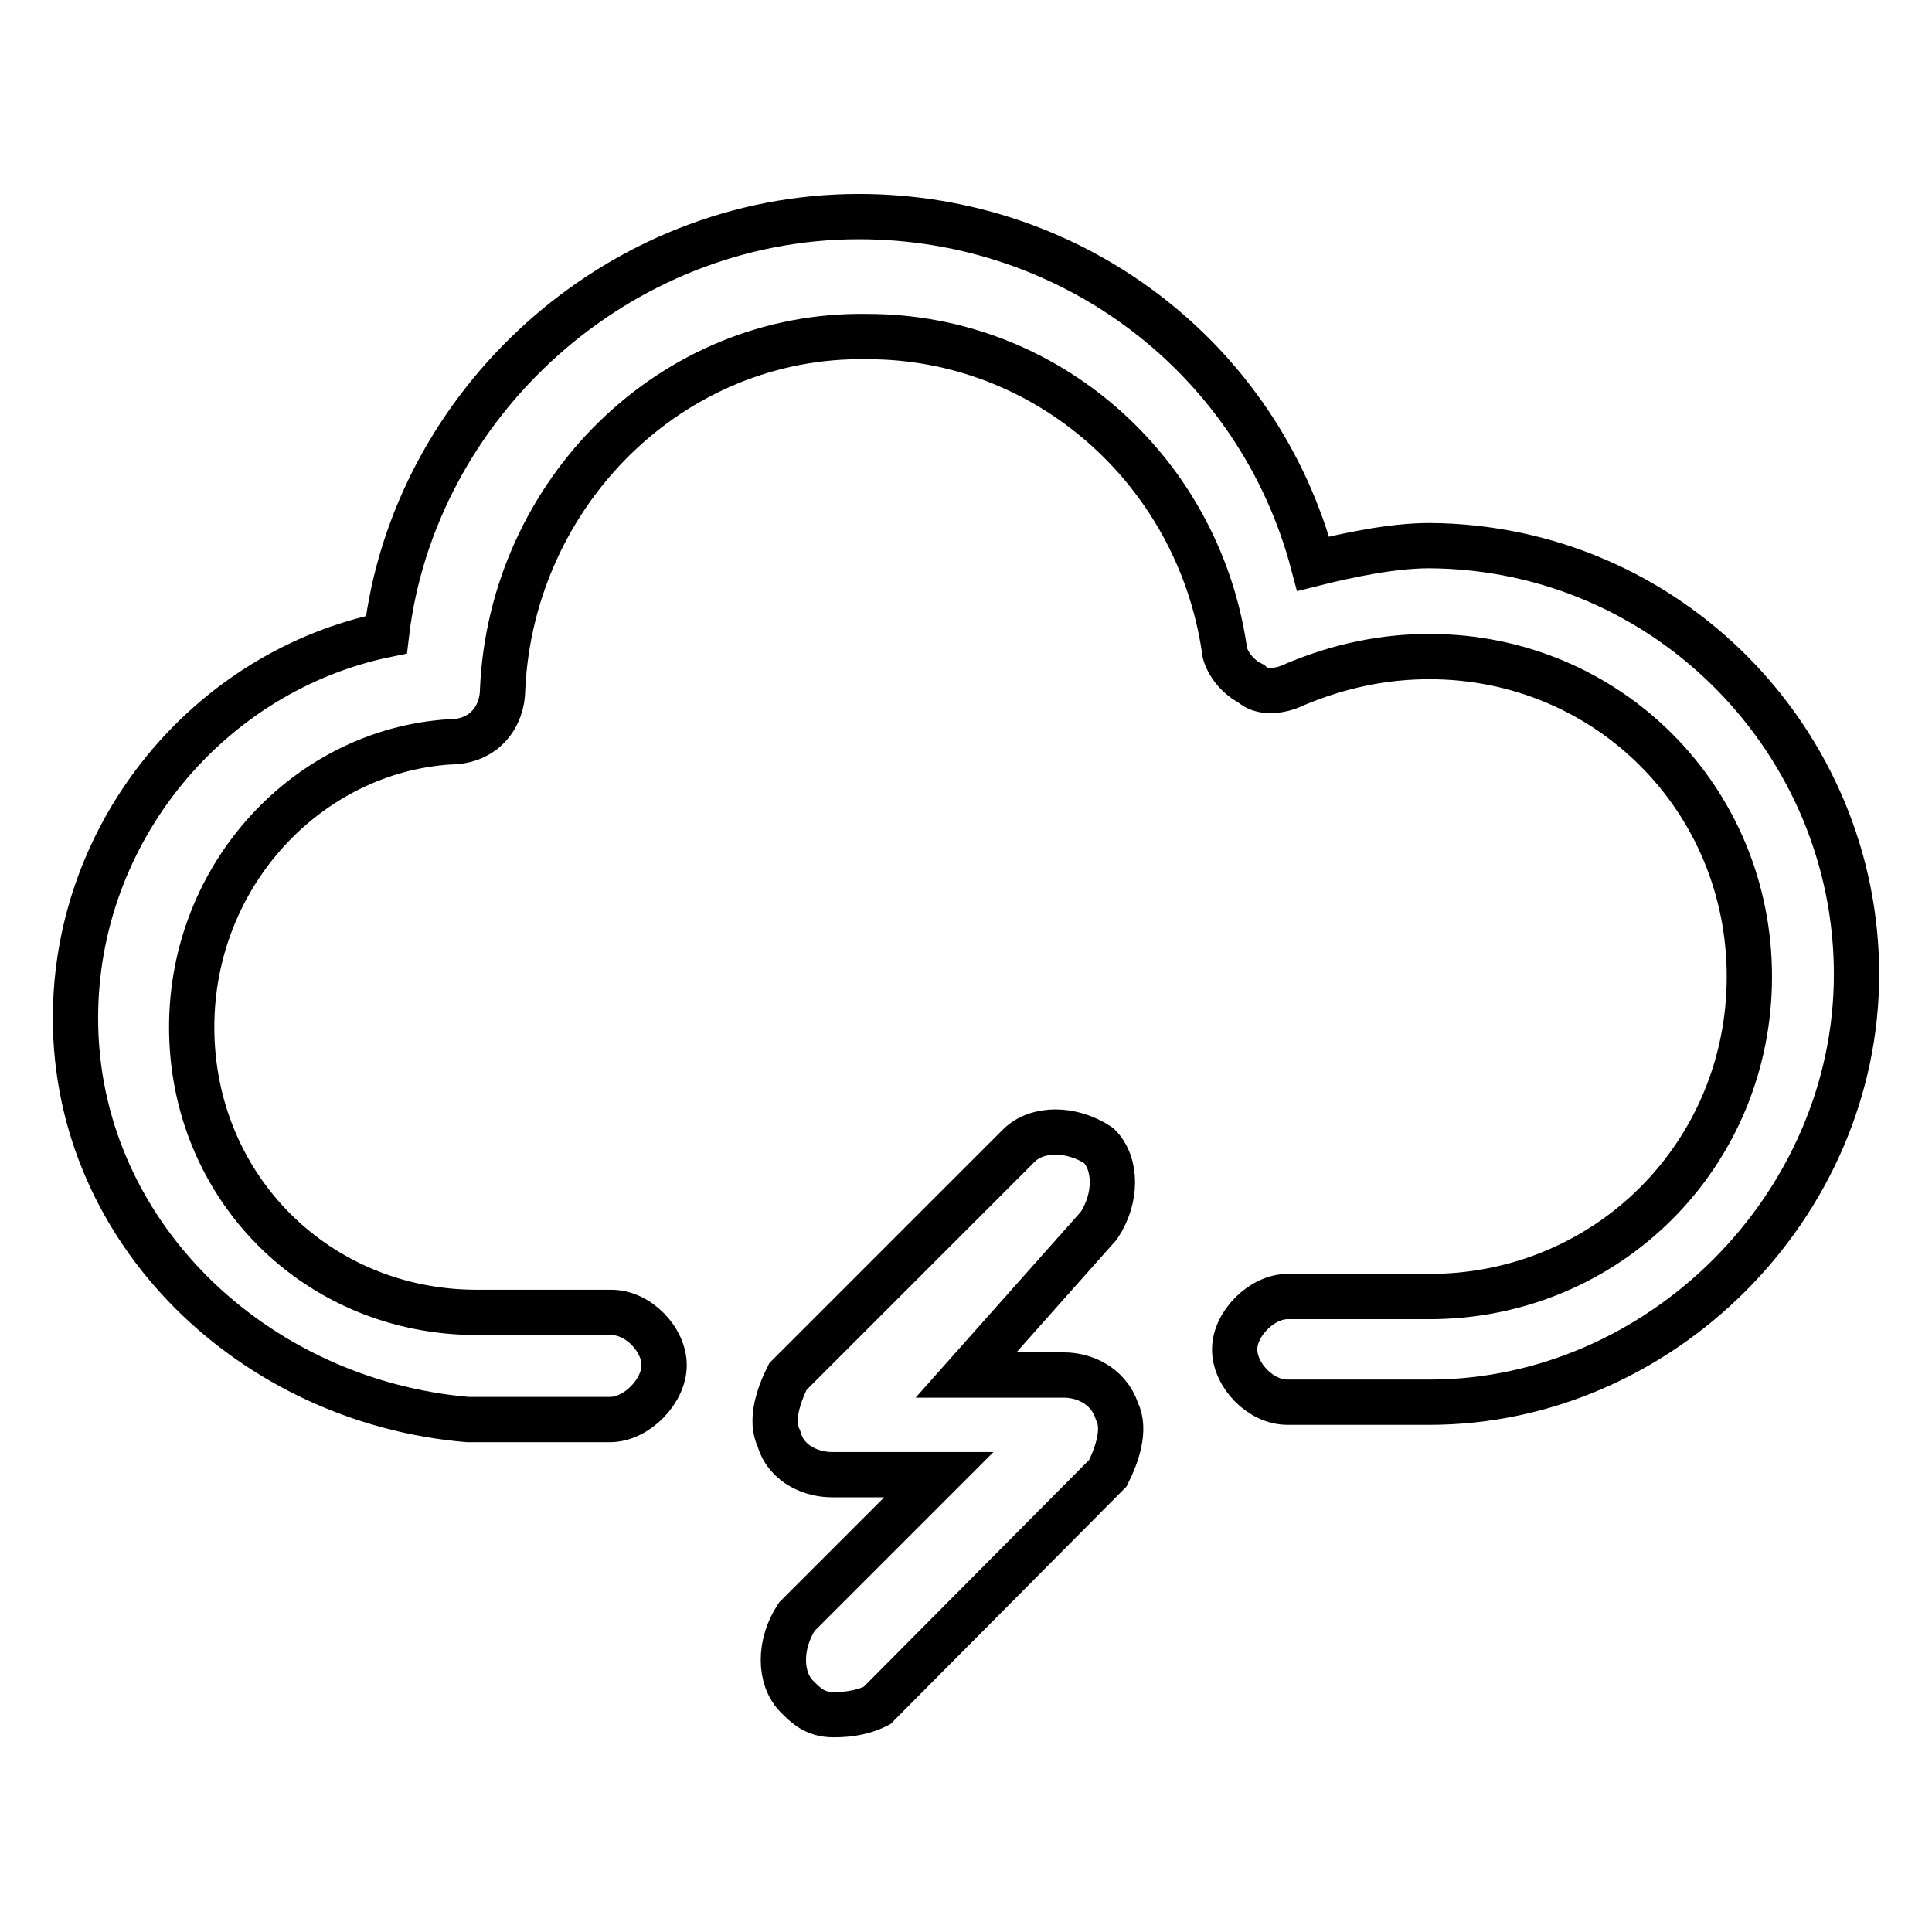
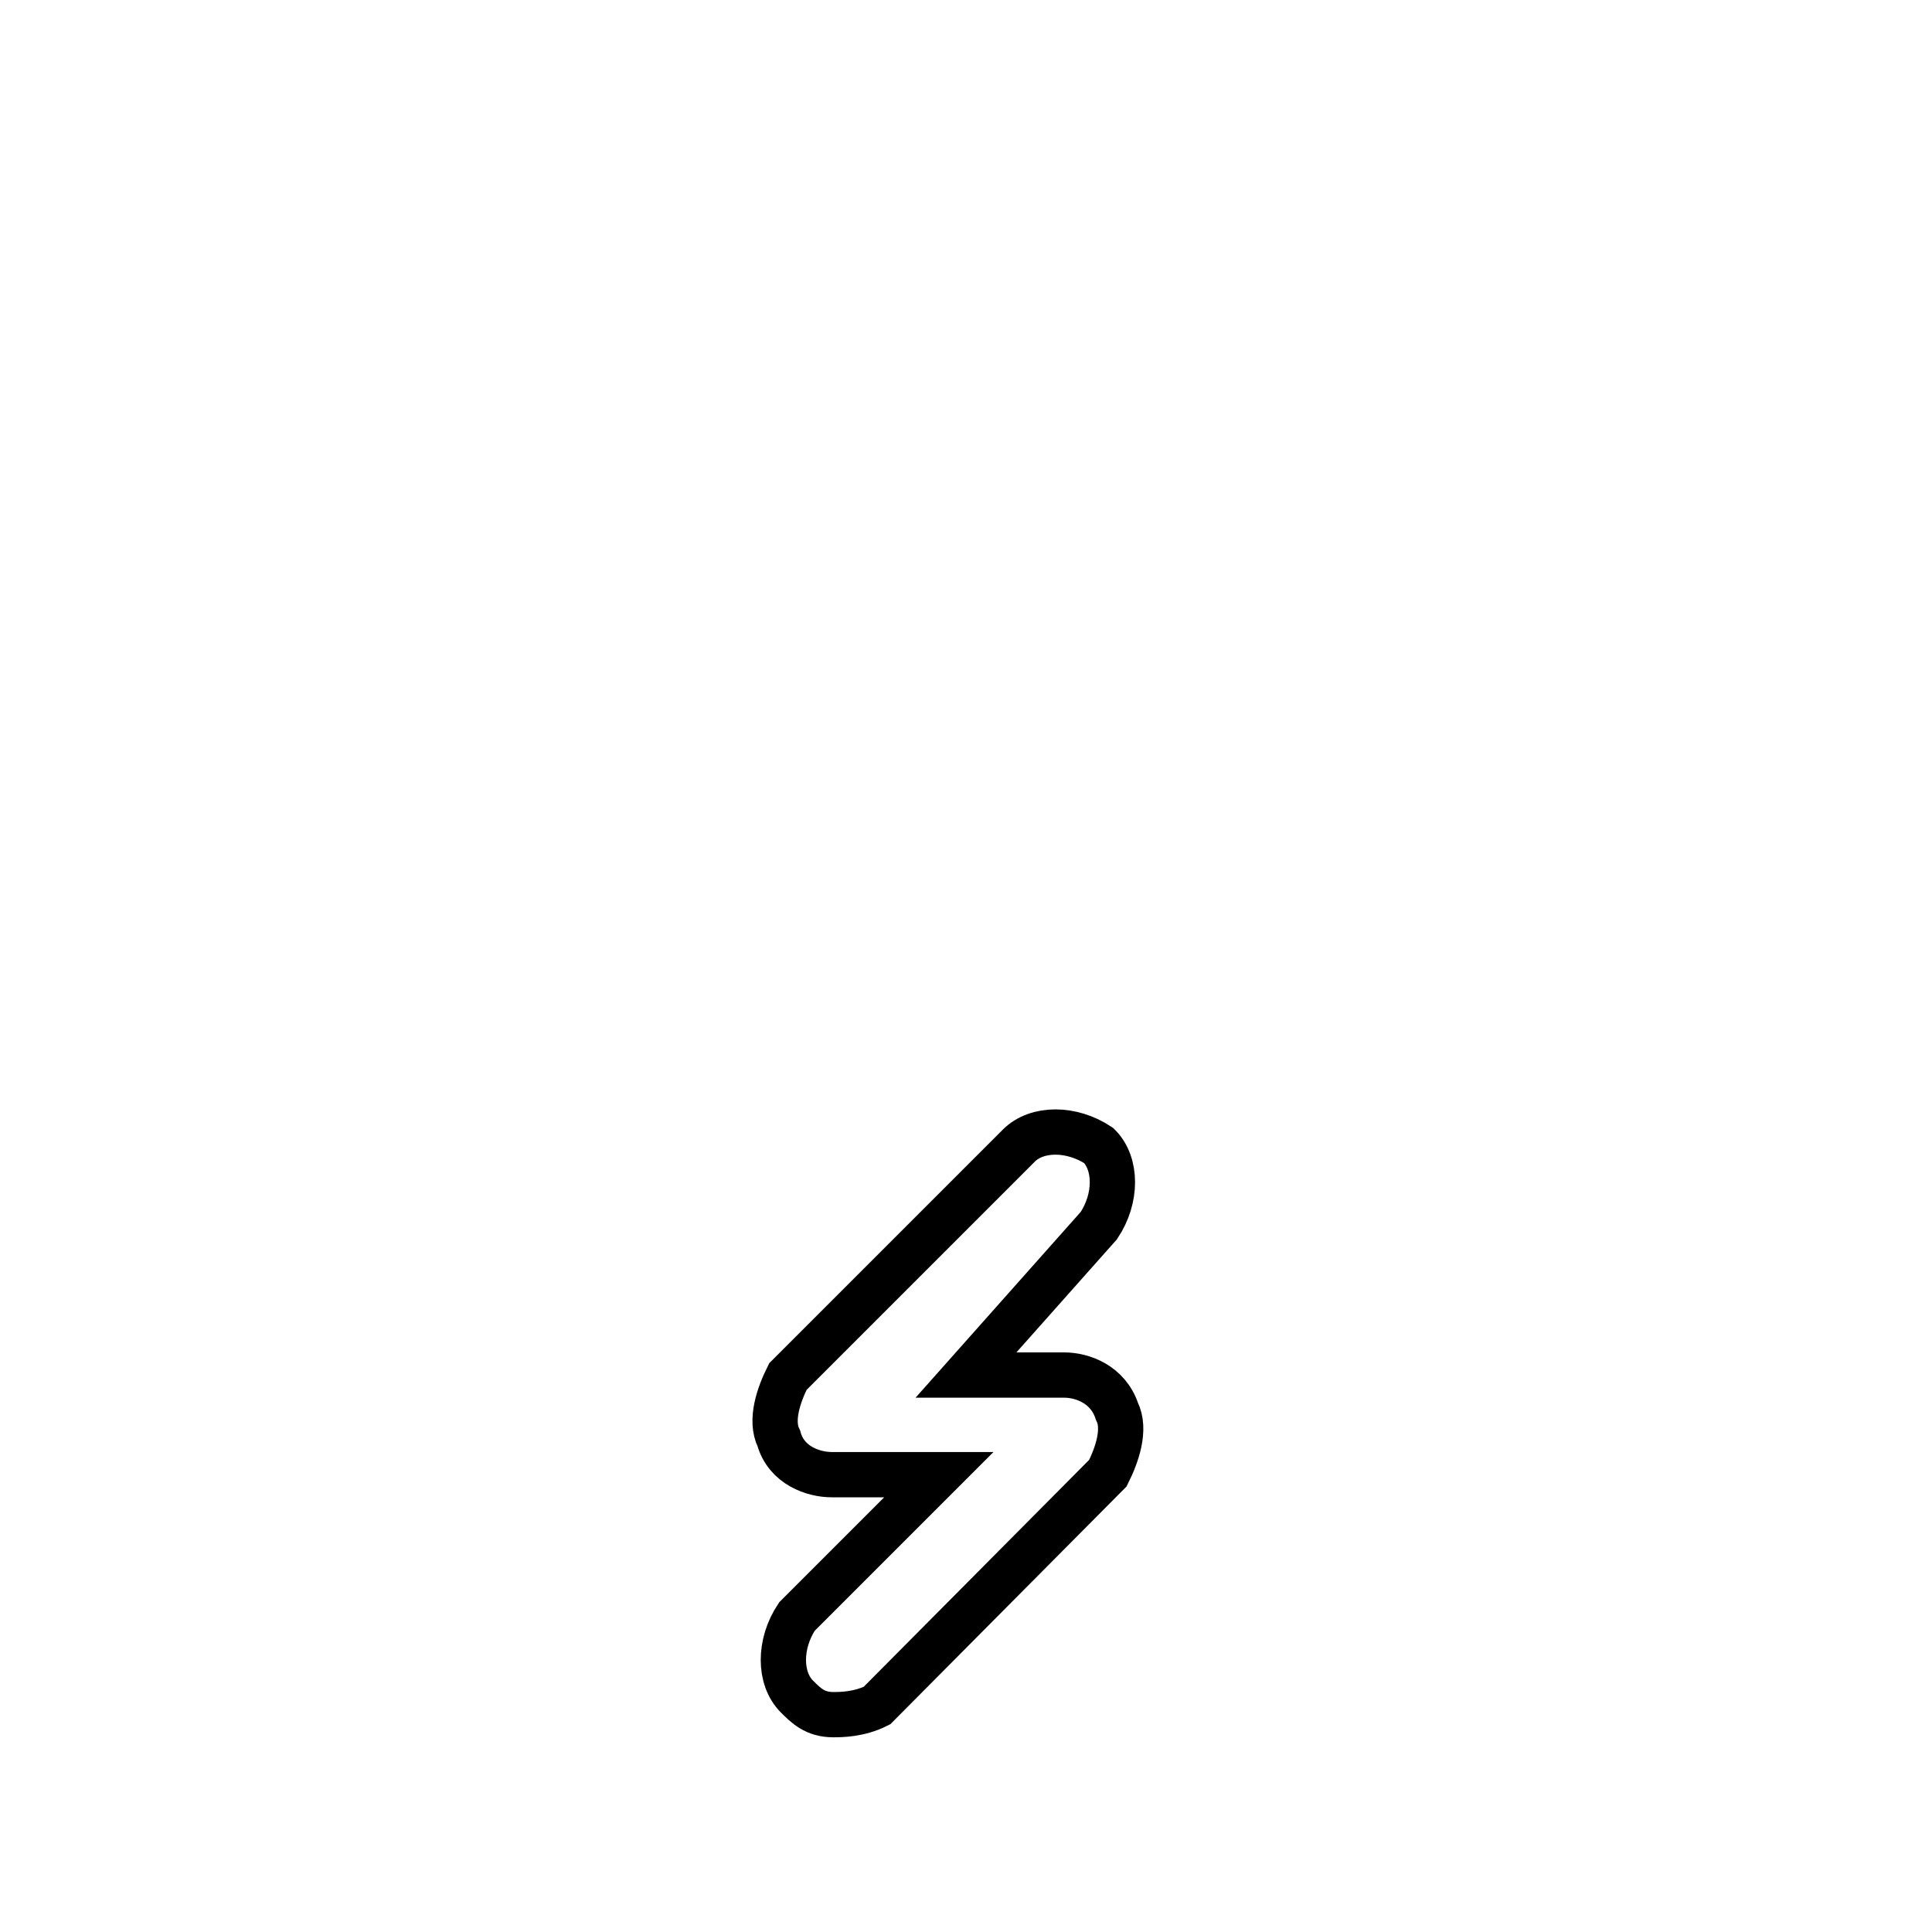
<svg xmlns="http://www.w3.org/2000/svg" version="1.1" x="0px" y="0px" viewBox="0 0 256 256" enable-background="new 0 0 256 256" xml:space="preserve">
  <g>
-     <path stroke-width="6" fill-opacity="0" stroke="#000000" d="M189.4,185.8h-18.8c-3.6,0-7-3.6-7-7s3.6-7,7-7h18.8c23.6,0,42.4-18.8,42.4-42.4 c0-23.6-18.8-42.4-42.4-42.4c-6,0-11.8,1.2-17.6,3.6c-2.4,1.2-4.8,1.2-6,0c-2.4-1.2-3.6-3.6-3.6-4.8c-3.6-23.6-23.6-41.2-47.2-41.2 c-26-0.5-47.2,20.7-48.4,46.7c0,3.6-2.4,7-7,7c-18.8,1.2-34.2,17.6-34.2,37.8c0,21.2,16.6,37.8,37.8,37.8H81c3.6,0,7,3.6,7,7 c0,3.4-3.6,7.2-7.2,7.2H62c-28.4-2.4-52-24.8-52-53.2c0-24.8,17.8-46,41.2-50.8c3.6-30.6,30.6-55.4,62.6-55.4 c28.4,0,53,18.8,60.2,46c4.8-1.2,10.6-2.4,15.4-2.4c31.8,0.2,56.6,26.2,56.6,56.8C246,159.8,220,185.8,189.4,185.8z" />
    <path stroke-width="6" fill-opacity="0" stroke="#000000" d="M110.4,227.2c-2.4,0-3.6-1.2-4.8-2.4c-2.4-2.4-2.4-7,0-10.6l18.8-18.8h-14.2c-2.4,0-6-1.2-7-4.8 c-1.2-2.4,0-5.8,1.2-8.2l30.6-30.6c2.4-2.4,7-2.4,10.6,0c2.4,2.4,2.4,7,0,10.6L128,182.2h13c2.4,0,5.8,1.2,7,4.8 c1.2,2.4,0,5.8-1.2,8.2L116.2,226C113.8,227.2,111.4,227.2,110.4,227.2z" />
  </g>
</svg>